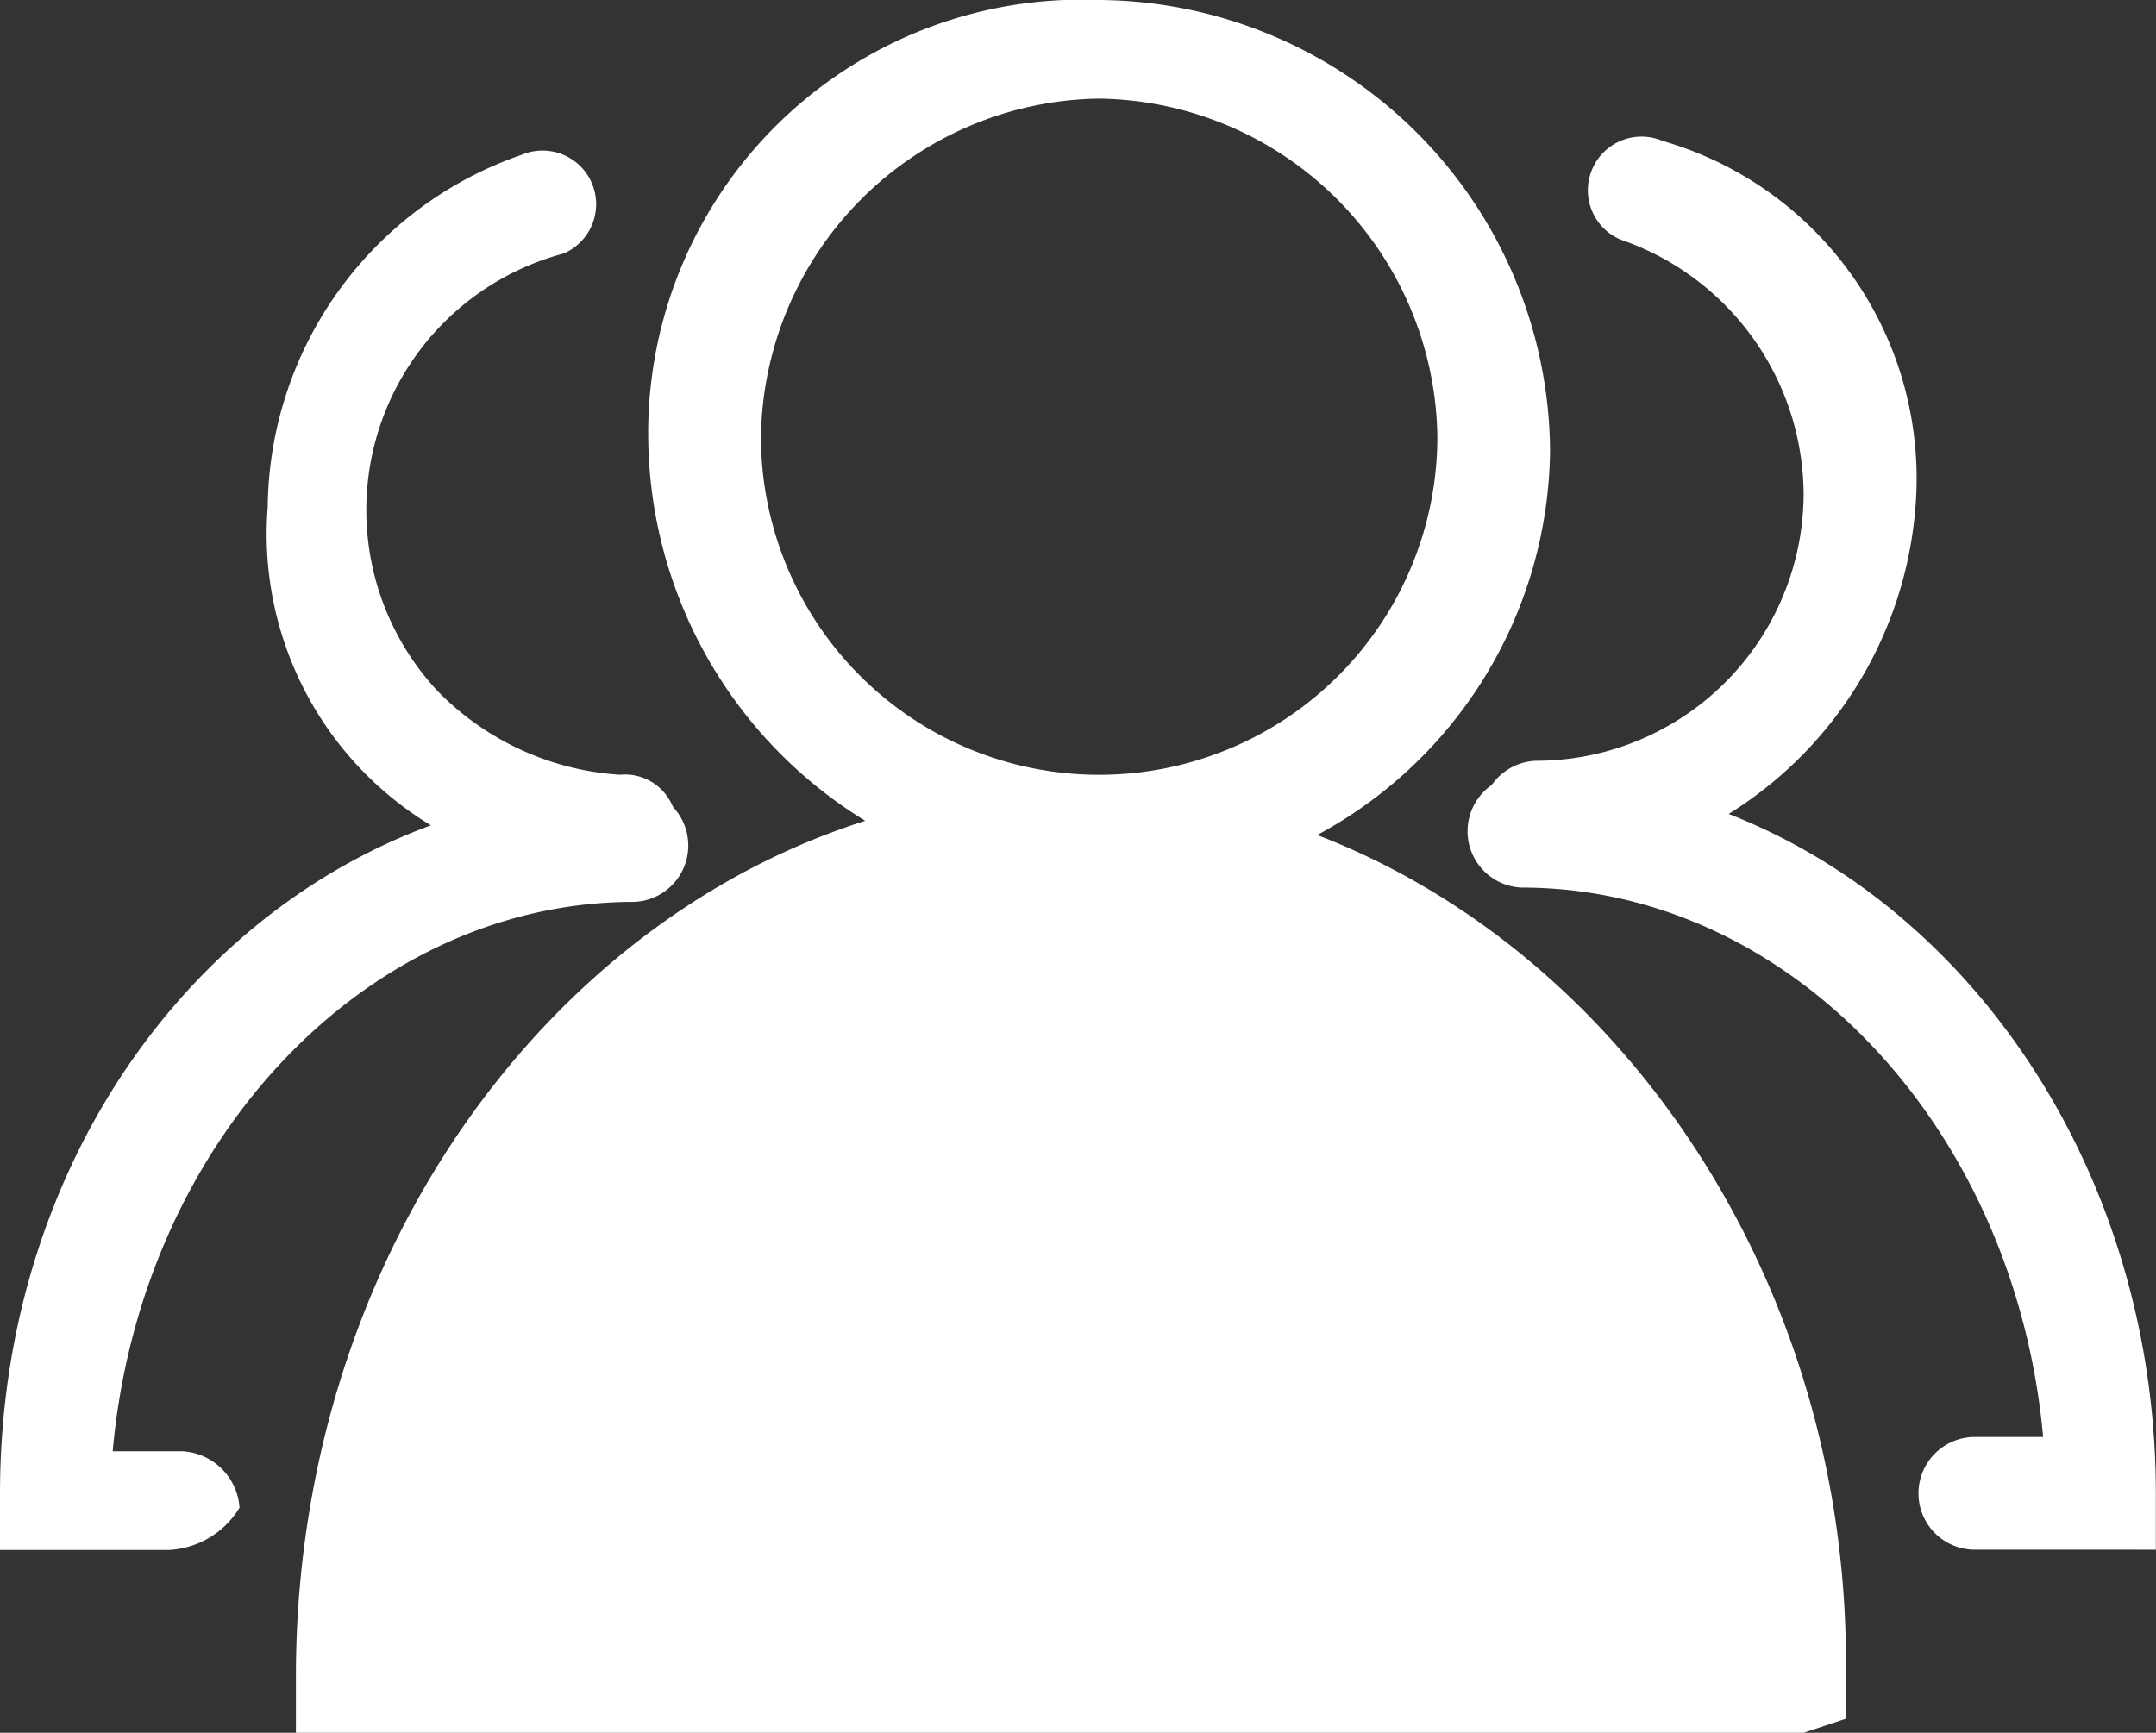
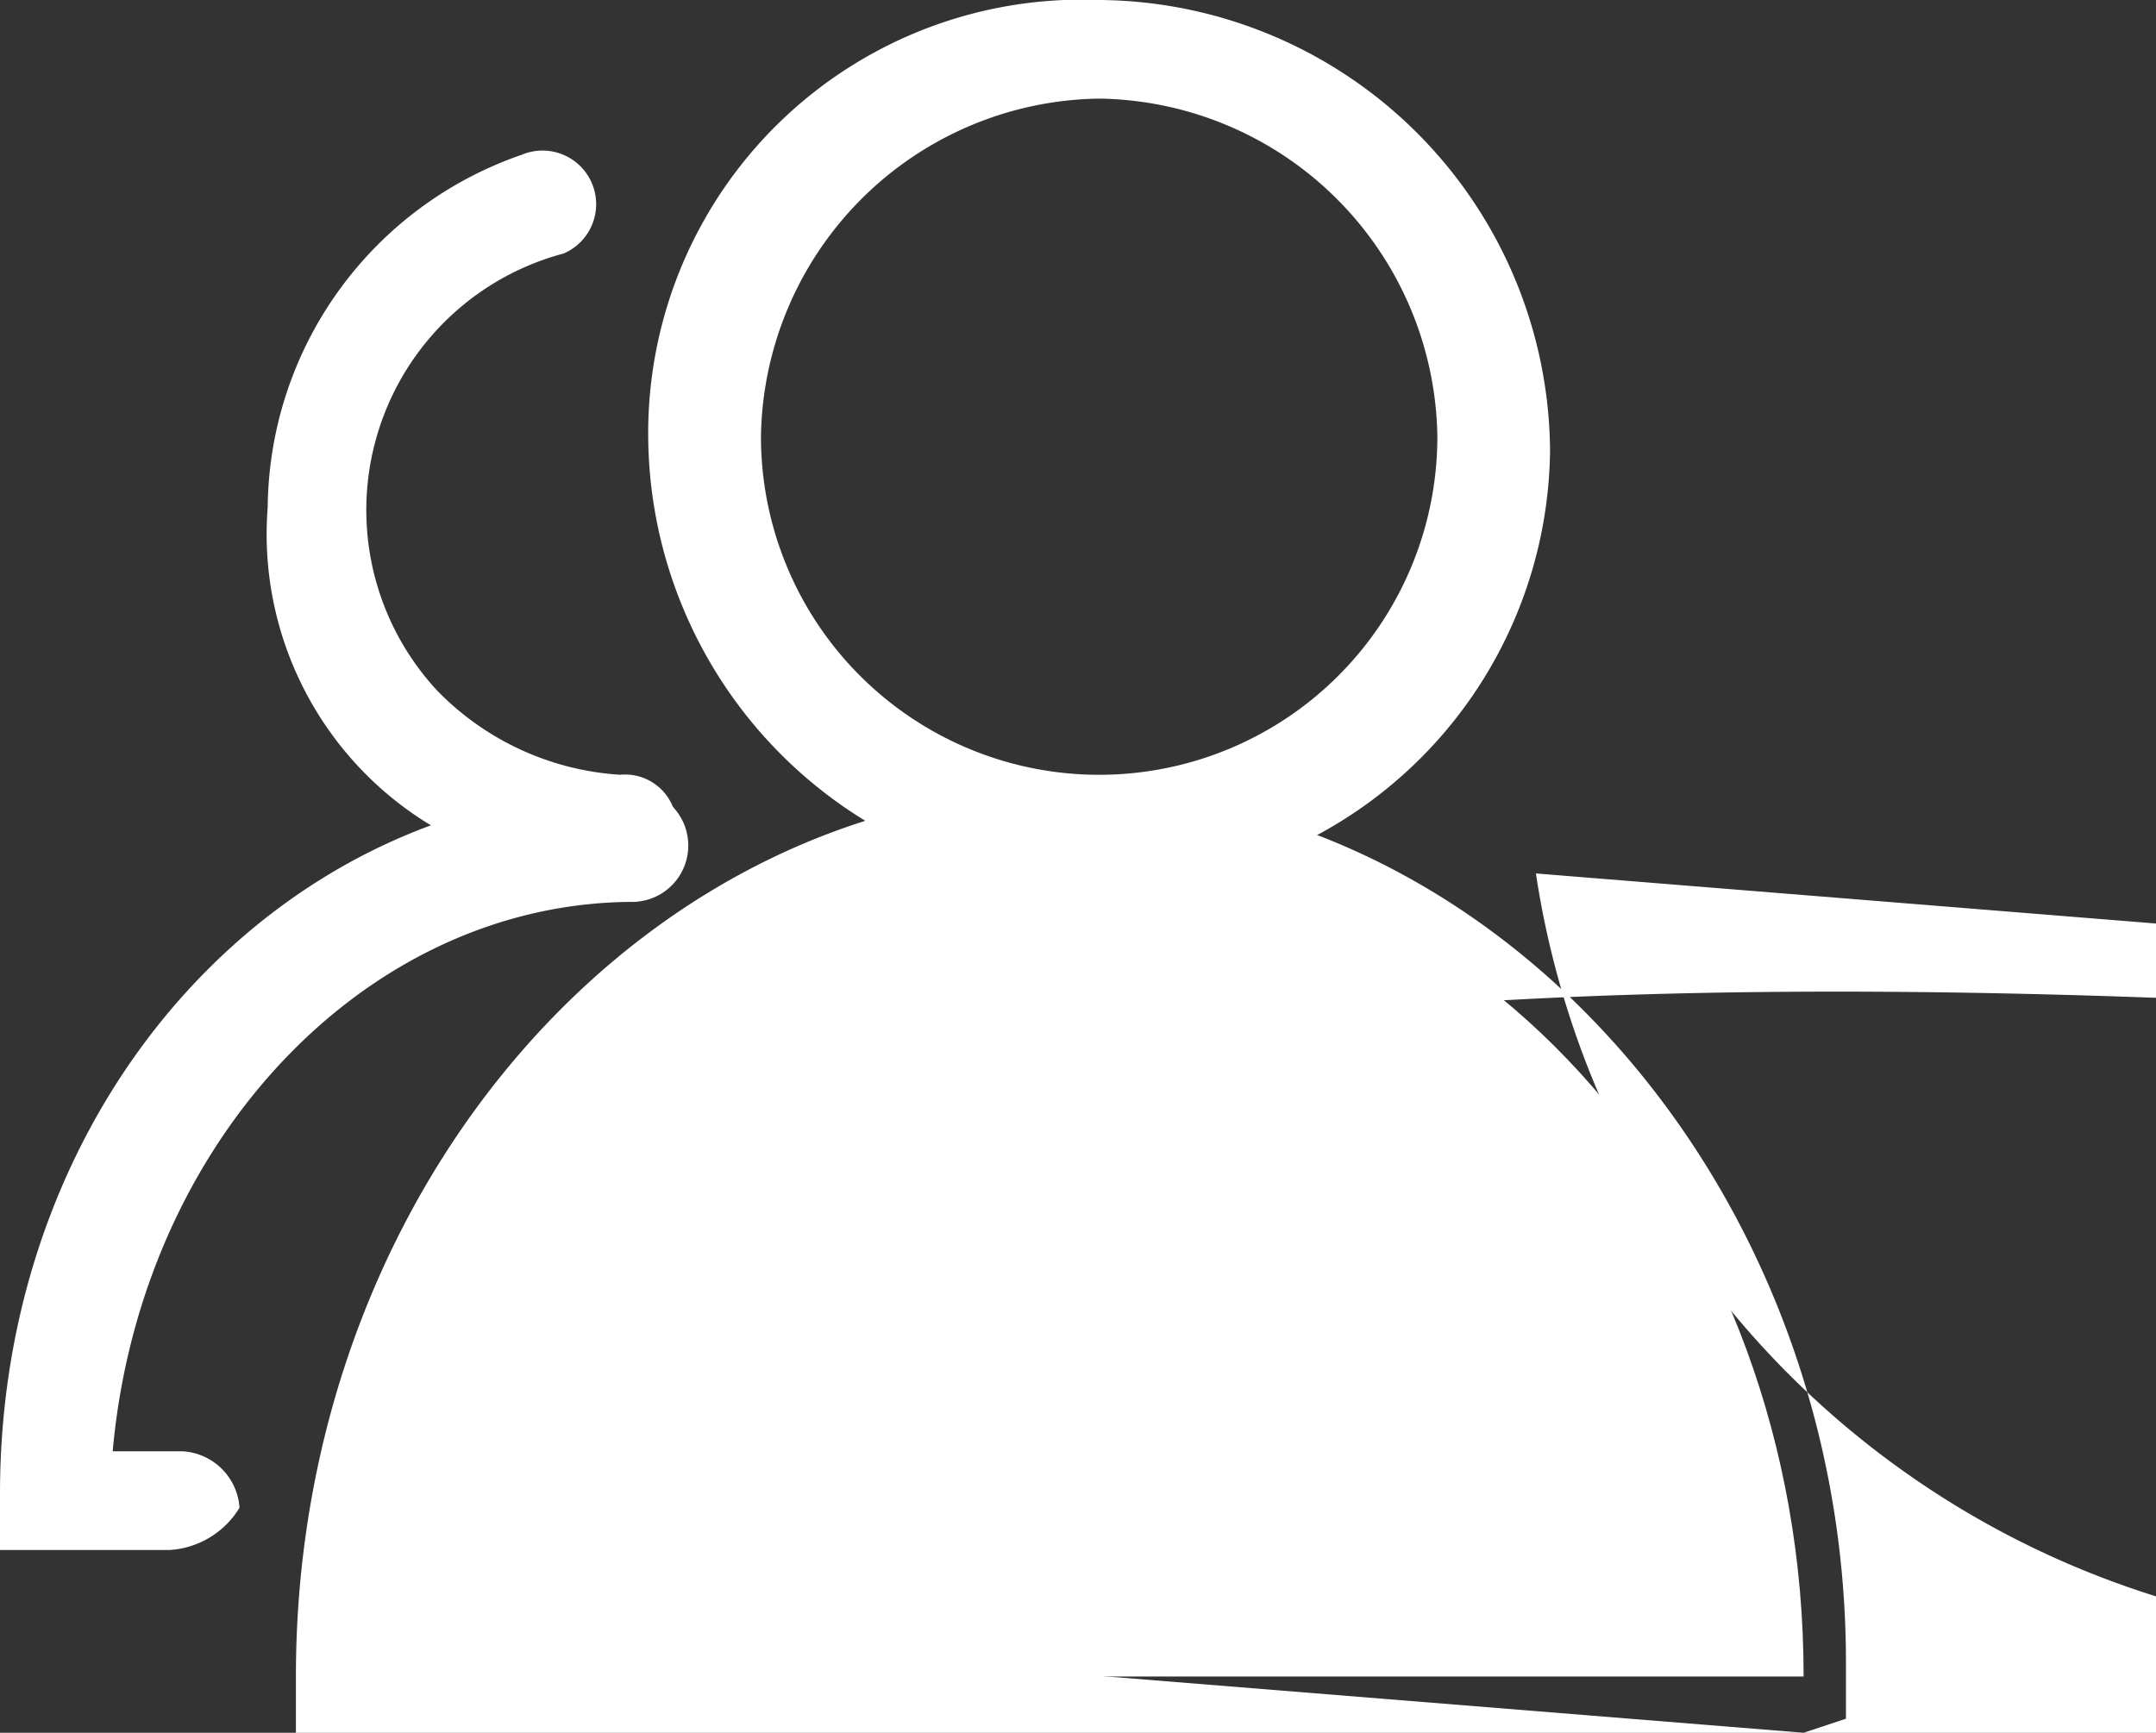
<svg xmlns="http://www.w3.org/2000/svg" width="25.771" height="20.717" viewBox="0 0 25.771 20.717">
  <rect x="0" y="0" width="25.771" height="20.717" fill="#333333" stroke="none" />
  <g id="SVGRepo_iconCarrier" transform="translate(-12.8 -102.4)">
    <path id="Tracé_159446" data-name="Tracé 159446" d="M312.59,113.011a5.427,5.427,0,0,1-5.39-5.39,5.182,5.182,0,0,1,5.39-5.221,5.427,5.427,0,0,1,5.39,5.39A5.283,5.283,0,0,1,312.59,113.011Zm0-9.432a4.1,4.1,0,0,0-4.042,4.042,4.042,4.042,0,1,0,8.085,0A4.1,4.1,0,0,0,312.59,103.579Z" transform="translate(-286.652 0)" fill="#fff" />
    <path id="Tracé_159447" data-name="Tracé 159447" d="M196.38,496.338c0-5.558-3.874-9.938-8.59-9.938s-8.59,4.379-8.59,9.938Z" transform="translate(-162.021 -373.894)" fill="#fff" />
-     <path id="Tracé_159448" data-name="Tracé 159448" d="M165.222,182.988H147.2v-.674c0-5.9,4.211-10.611,9.264-10.611s9.264,4.716,9.264,10.443v.674Zm-16.675-1.347h16c-.168-4.716-3.706-8.59-7.916-8.59C152.253,173.051,148.884,176.925,148.547,181.641Zm13.475-8.927a.674.674,0,0,1,0-1.347,3.2,3.2,0,0,0,3.2-3.2,3.237,3.237,0,0,0-2.19-3.032.641.641,0,1,1,.505-1.179,4.2,4.2,0,0,1,3.032,4.211A4.757,4.757,0,0,1,162.022,172.714Z" transform="translate(-130.863 -59.871)" fill="#fff" />
-     <path id="Tracé_159449" data-name="Tracé 159449" d="M685.979,463.664h-1.516a.674.674,0,0,1,0-1.347h.842c-.337-3.706-3.032-6.569-6.232-6.569a.674.674,0,0,1,0-1.347c4.211,0,7.579,3.874,7.579,8.59v.674Z" transform="translate(-648.083 -342.736)" fill="#fff" />
+     <path id="Tracé_159448" data-name="Tracé 159448" d="M165.222,182.988H147.2v-.674c0-5.9,4.211-10.611,9.264-10.611s9.264,4.716,9.264,10.443v.674Zh16c-.168-4.716-3.706-8.59-7.916-8.59C152.253,173.051,148.884,176.925,148.547,181.641Zm13.475-8.927a.674.674,0,0,1,0-1.347,3.2,3.2,0,0,0,3.2-3.2,3.237,3.237,0,0,0-2.19-3.032.641.641,0,1,1,.505-1.179,4.2,4.2,0,0,1,3.032,4.211A4.757,4.757,0,0,1,162.022,172.714Z" transform="translate(-130.863 -59.871)" fill="#fff" />
    <path id="Tracé_159450" data-name="Tracé 159450" d="M138.779,178.945h0a4.069,4.069,0,0,1-4.379-4.379,4.5,4.5,0,0,1,3.032-4.211.641.641,0,1,1,.505,1.179,3.174,3.174,0,0,0-1.516,5.221,3.341,3.341,0,0,0,2.19,1.011.617.617,0,0,1,.674.674A.447.447,0,0,1,138.779,178.945Z" transform="translate(-118.4 -66.103)" fill="#fff" />
    <path id="Tracé_159451" data-name="Tracé 159451" d="M14.821,469.9H12.8v-.674c0-4.716,3.369-8.422,7.579-8.422a.674.674,0,0,1,0,1.347c-3.2,0-5.9,2.863-6.232,6.569h.842a.725.725,0,0,1,.674.674A1.05,1.05,0,0,1,14.821,469.9Z" transform="translate(0 -348.968)" fill="#fff" />
  </g>
</svg>